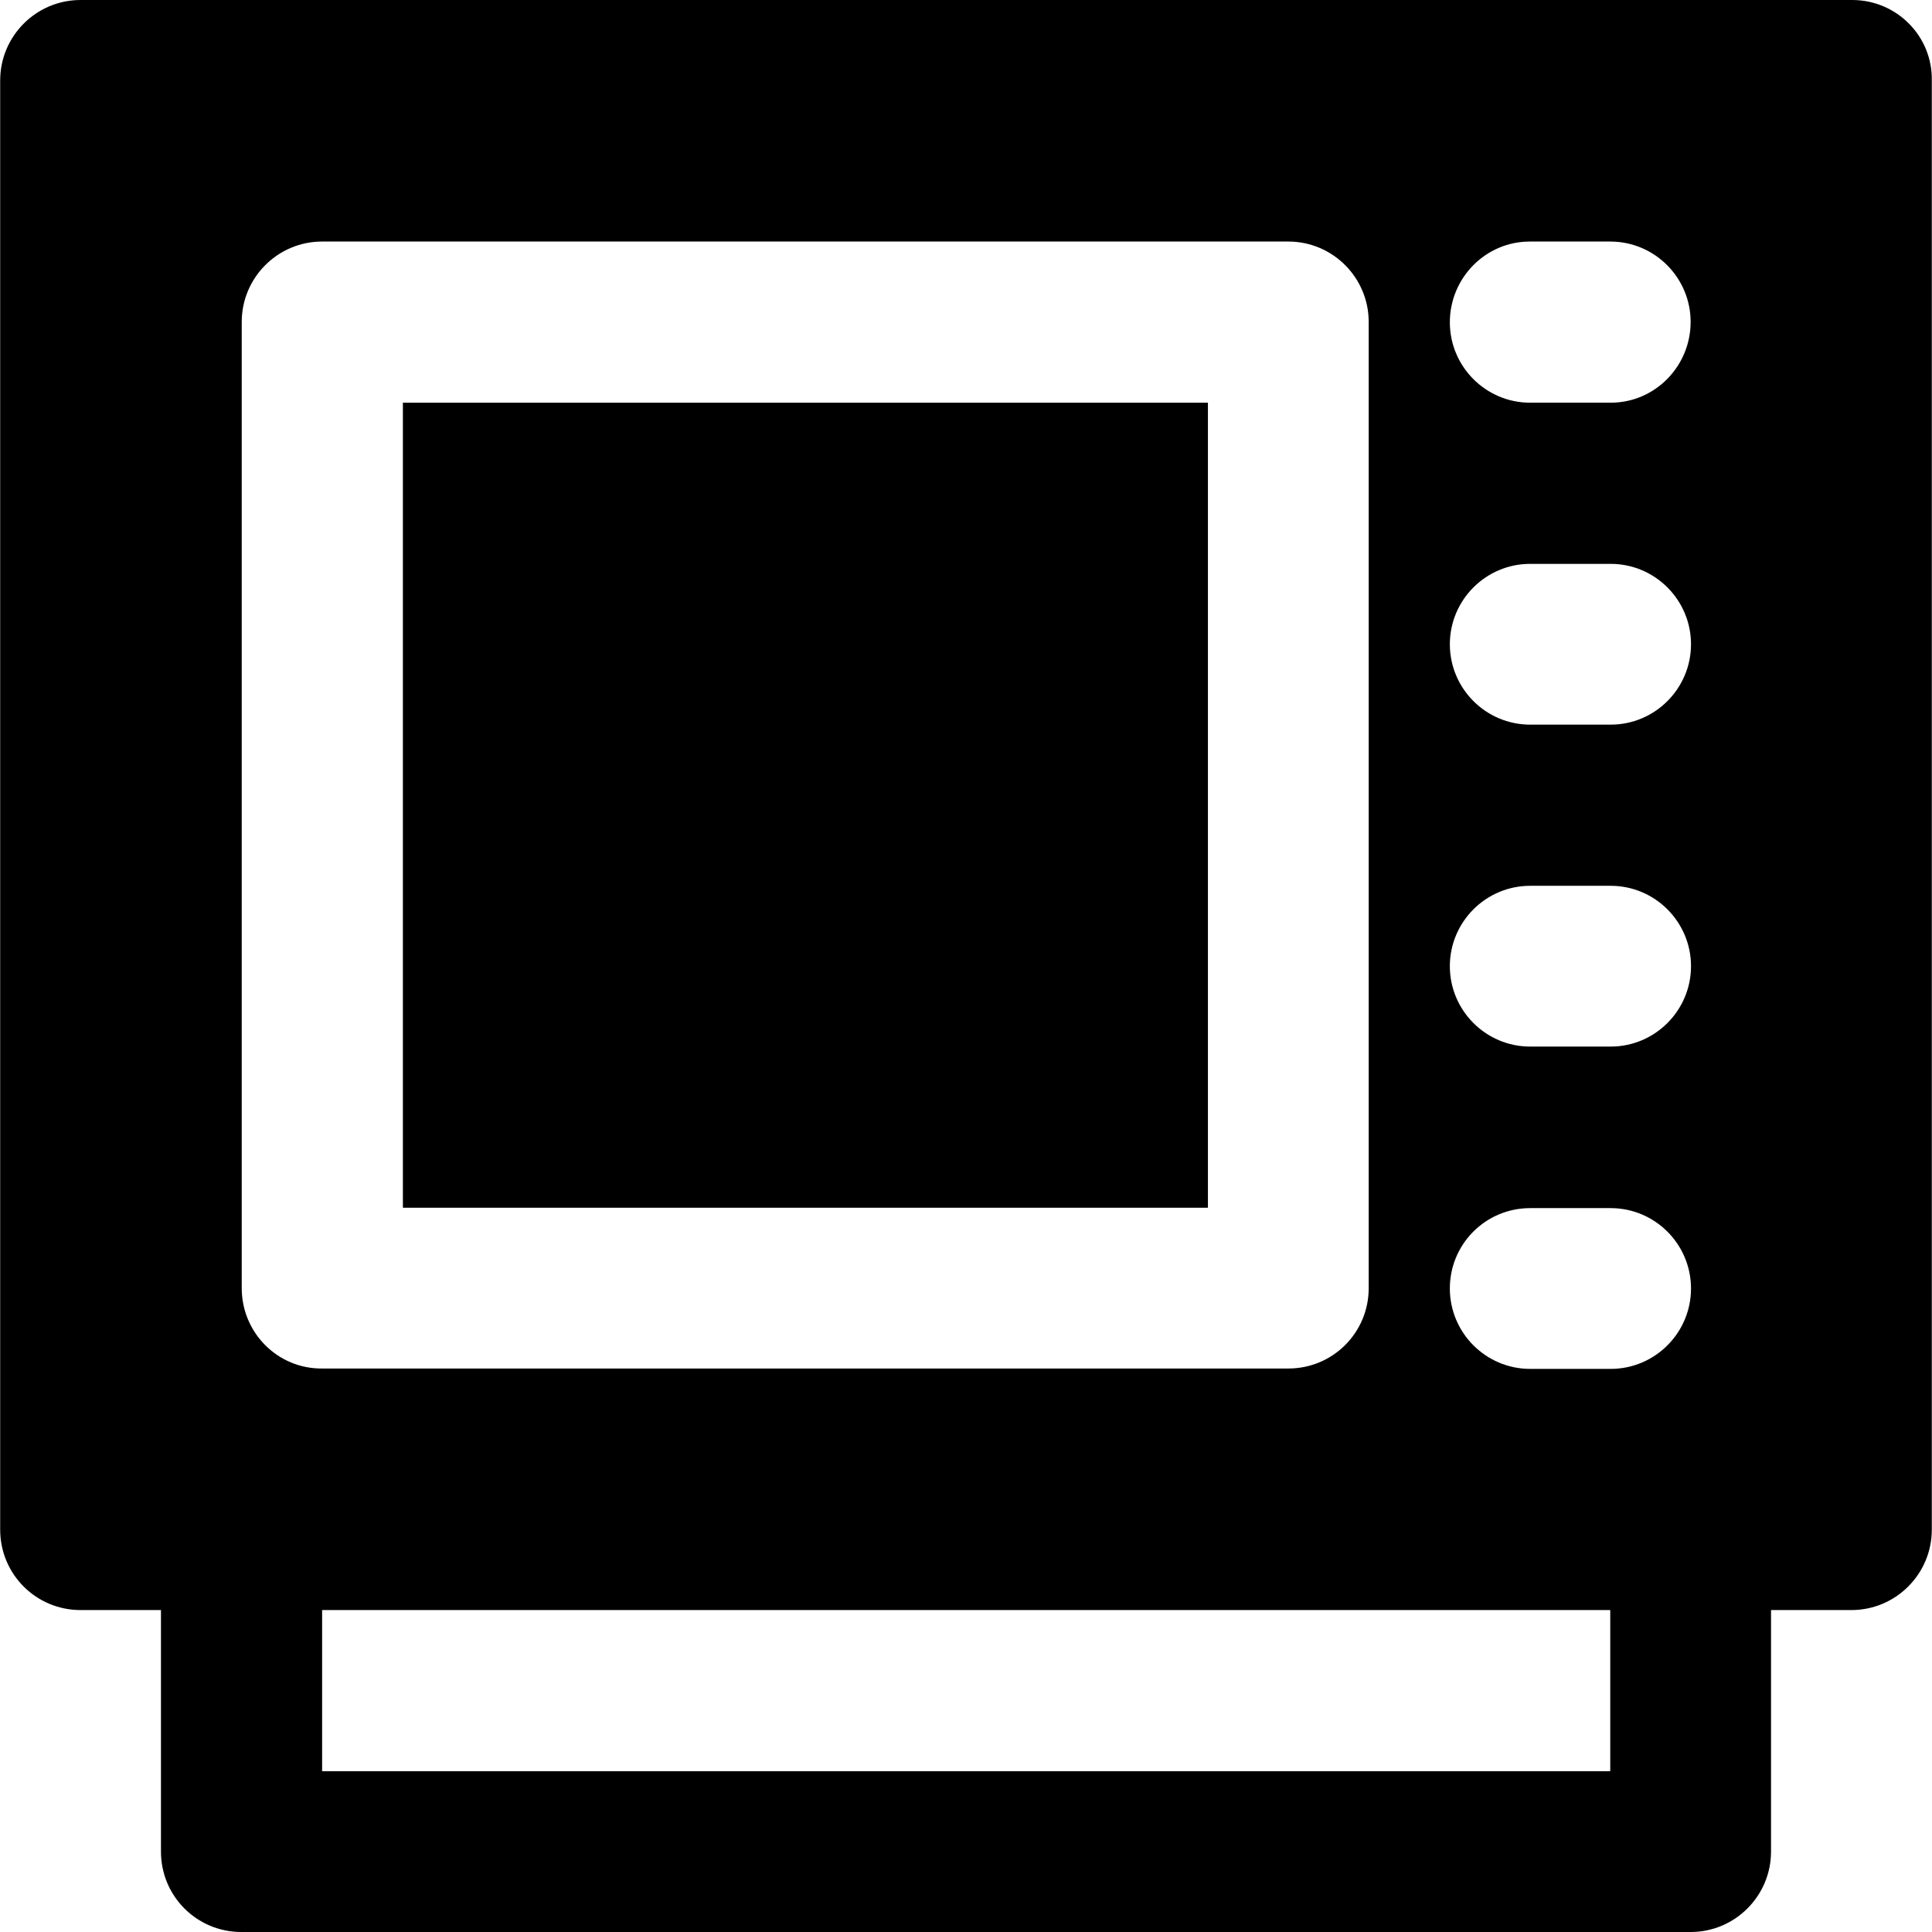
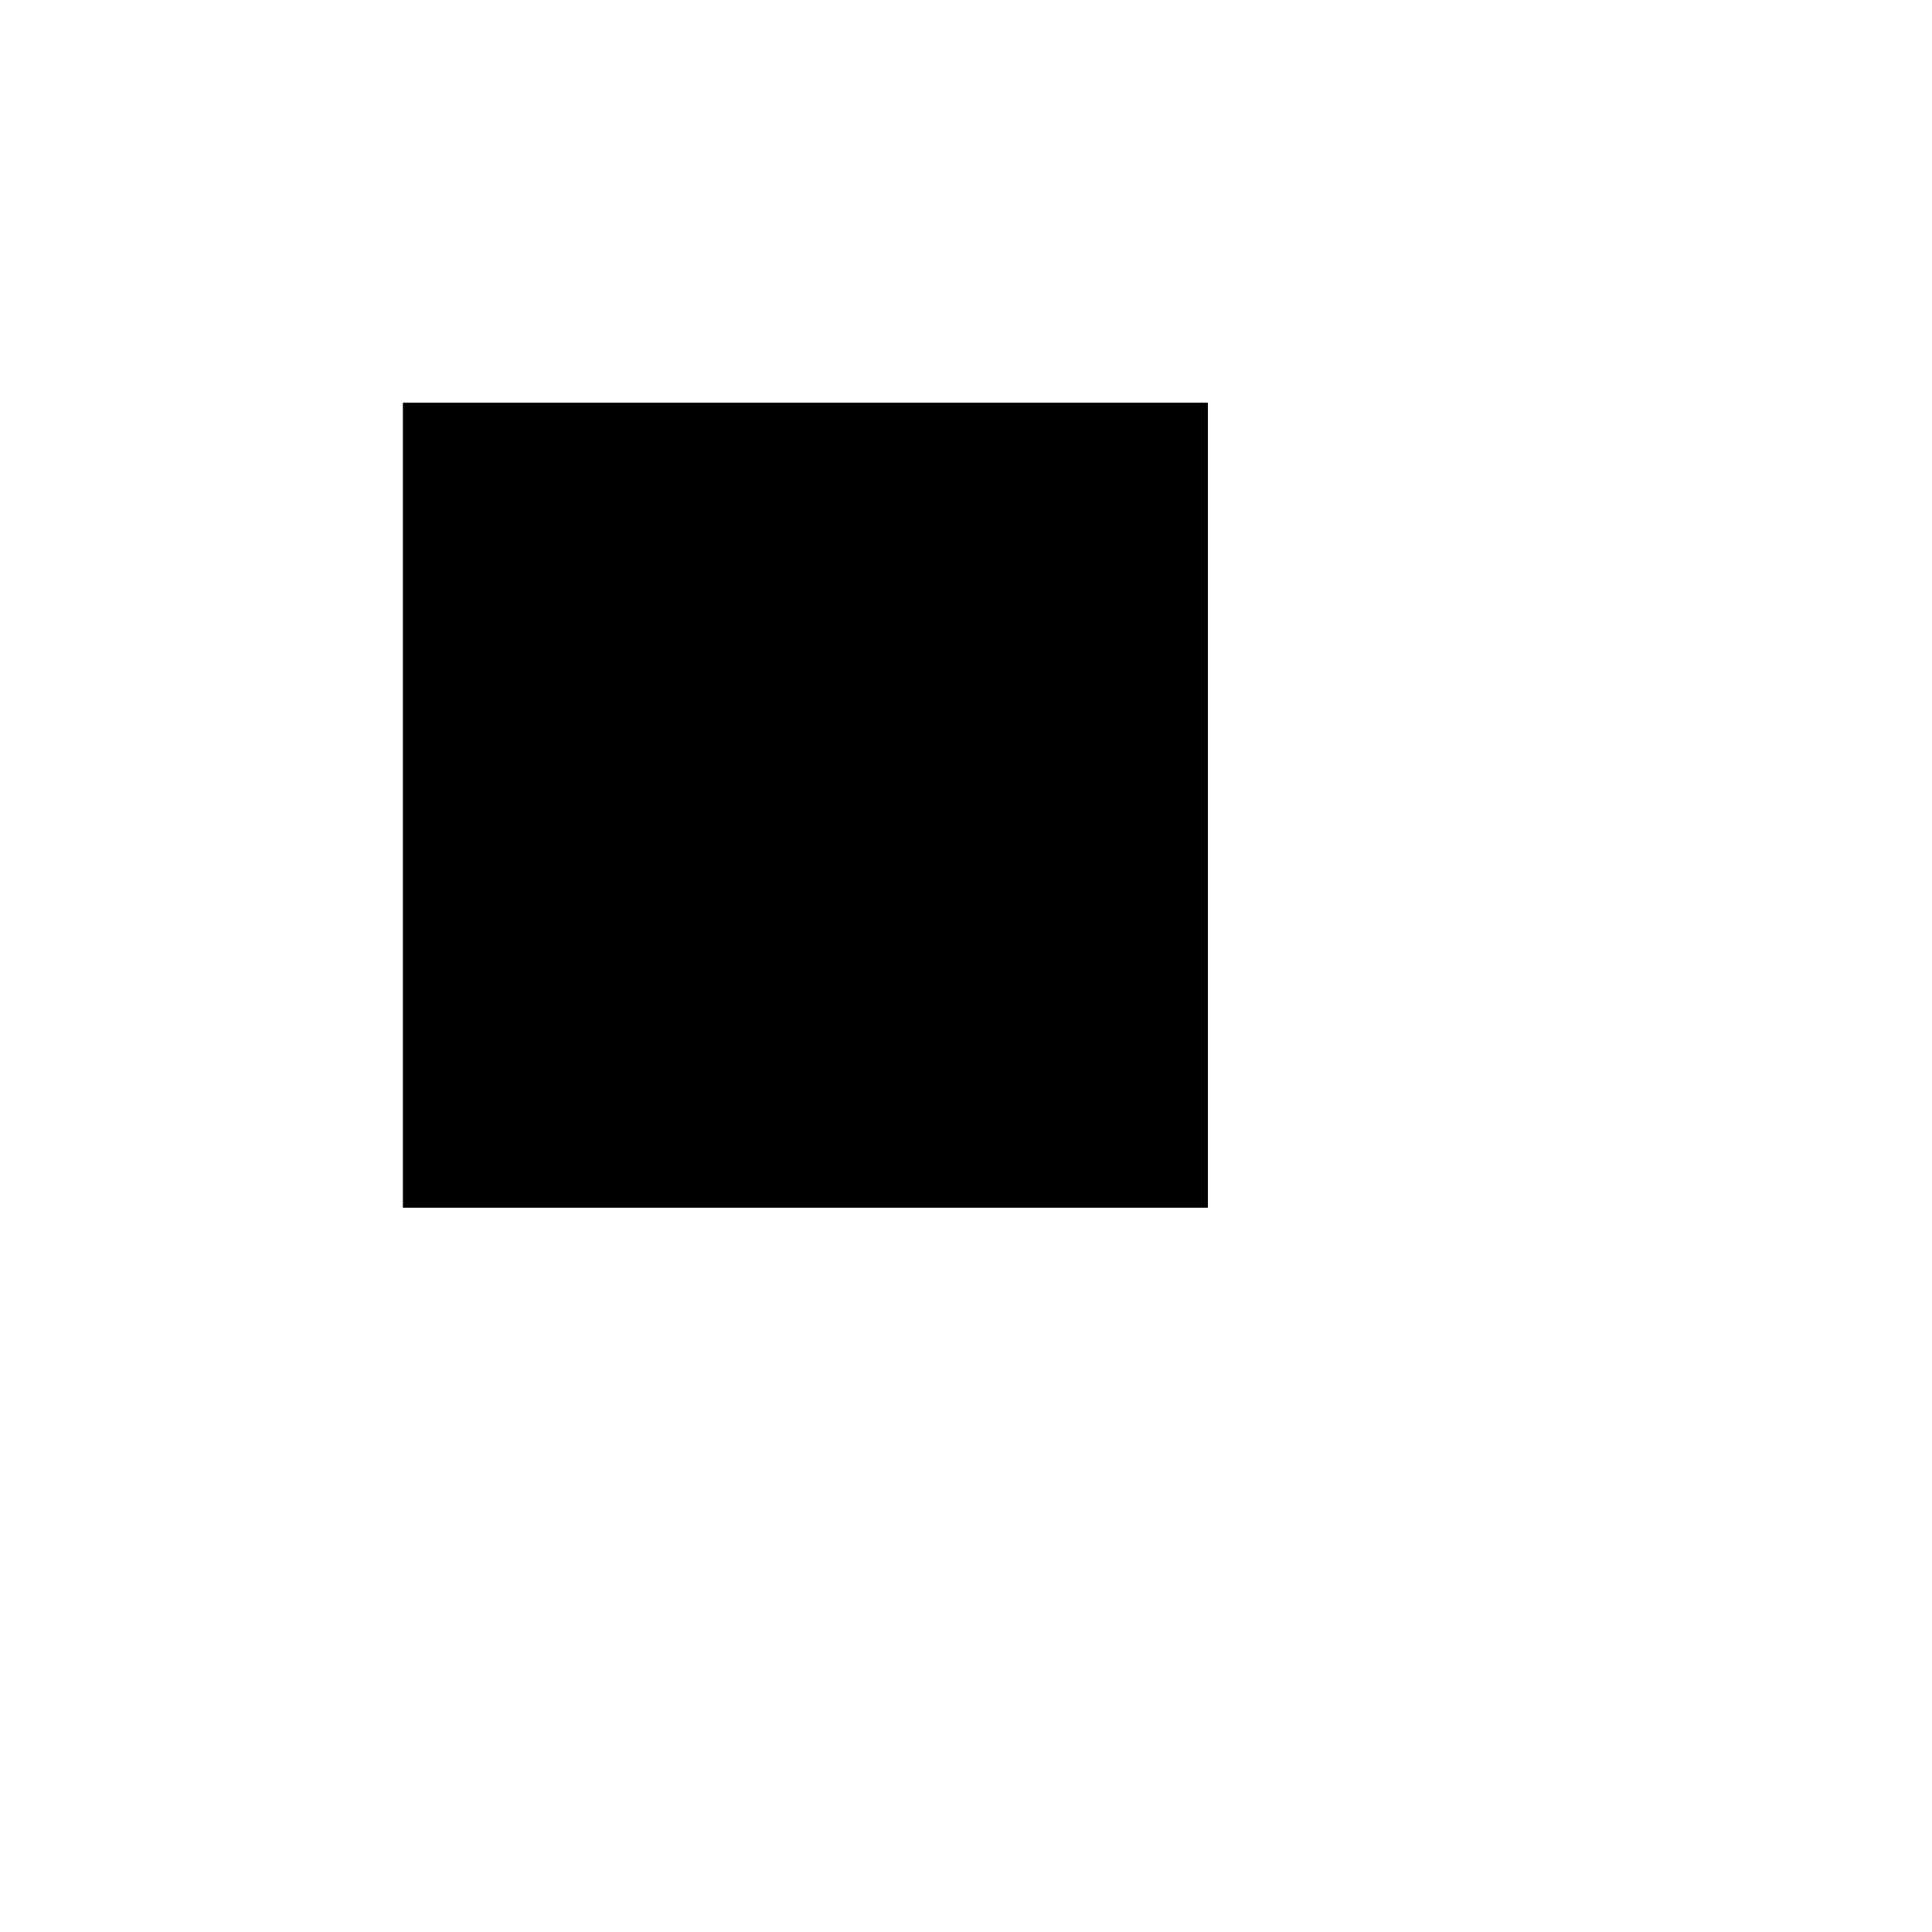
<svg xmlns="http://www.w3.org/2000/svg" fill="#000000" version="1.1" id="Layer_1" viewBox="0 0 511.9 511.9" xml:space="preserve">
  <g>
    <g>
      <rect x="106.75" y="106.7" width="213.3" height="213.3" />
    </g>
  </g>
  <g>
    <g>
-       <path d="M490.748,0h-469.4c-11.8,0-21.3,9.6-21.3,21.3v384c0,11.8,9.5,21.3,21.3,21.3h21.3v64c0,11.8,9.5,21.3,21.3,21.3h384    c11.8,0,21.3-9.6,21.3-21.3v-64h21.3c11.8,0,21.3-9.6,21.3-21.3v-384C512.048,9.6,502.548,0,490.748,0z M405.348,64h21.3    c11.8,0,21.3,9.6,21.3,21.3s-9.4,21.4-21.2,21.4h-21.3c-11.8,0-21.3-9.6-21.3-21.3C384.148,73.7,393.548,64,405.348,64z     M64.048,341.3v-256c0-11.7,9.5-21.3,21.3-21.3h256c11.8,0,21.3,9.6,21.3,21.3v256c0,11.8-9.5,21.3-21.3,21.3h-256    C73.548,362.7,64.048,353.1,64.048,341.3z M426.648,469.3h-341.3v-42.7h341.3V469.3z M426.748,362.7h-21.3    c-11.8,0-21.3-9.6-21.3-21.3c0-11.8,9.5-21.3,21.3-21.3h21.3c11.8,0,21.3,9.6,21.3,21.3    C448.048,353.1,438.548,362.7,426.748,362.7z M426.748,277.3h-21.3c-11.8,0-21.3-9.6-21.3-21.3c0-11.7,9.5-21.3,21.3-21.3h21.3    c11.8,0,21.3,9.6,21.3,21.3C448.048,267.7,438.548,277.3,426.748,277.3z M426.748,192h-21.3c-11.8,0-21.3-9.6-21.3-21.3    c0-11.7,9.5-21.3,21.3-21.3h21.3c11.8,0,21.3,9.6,21.3,21.3C448.048,182.4,438.548,192,426.748,192z" />
-     </g>
+       </g>
  </g>
</svg>